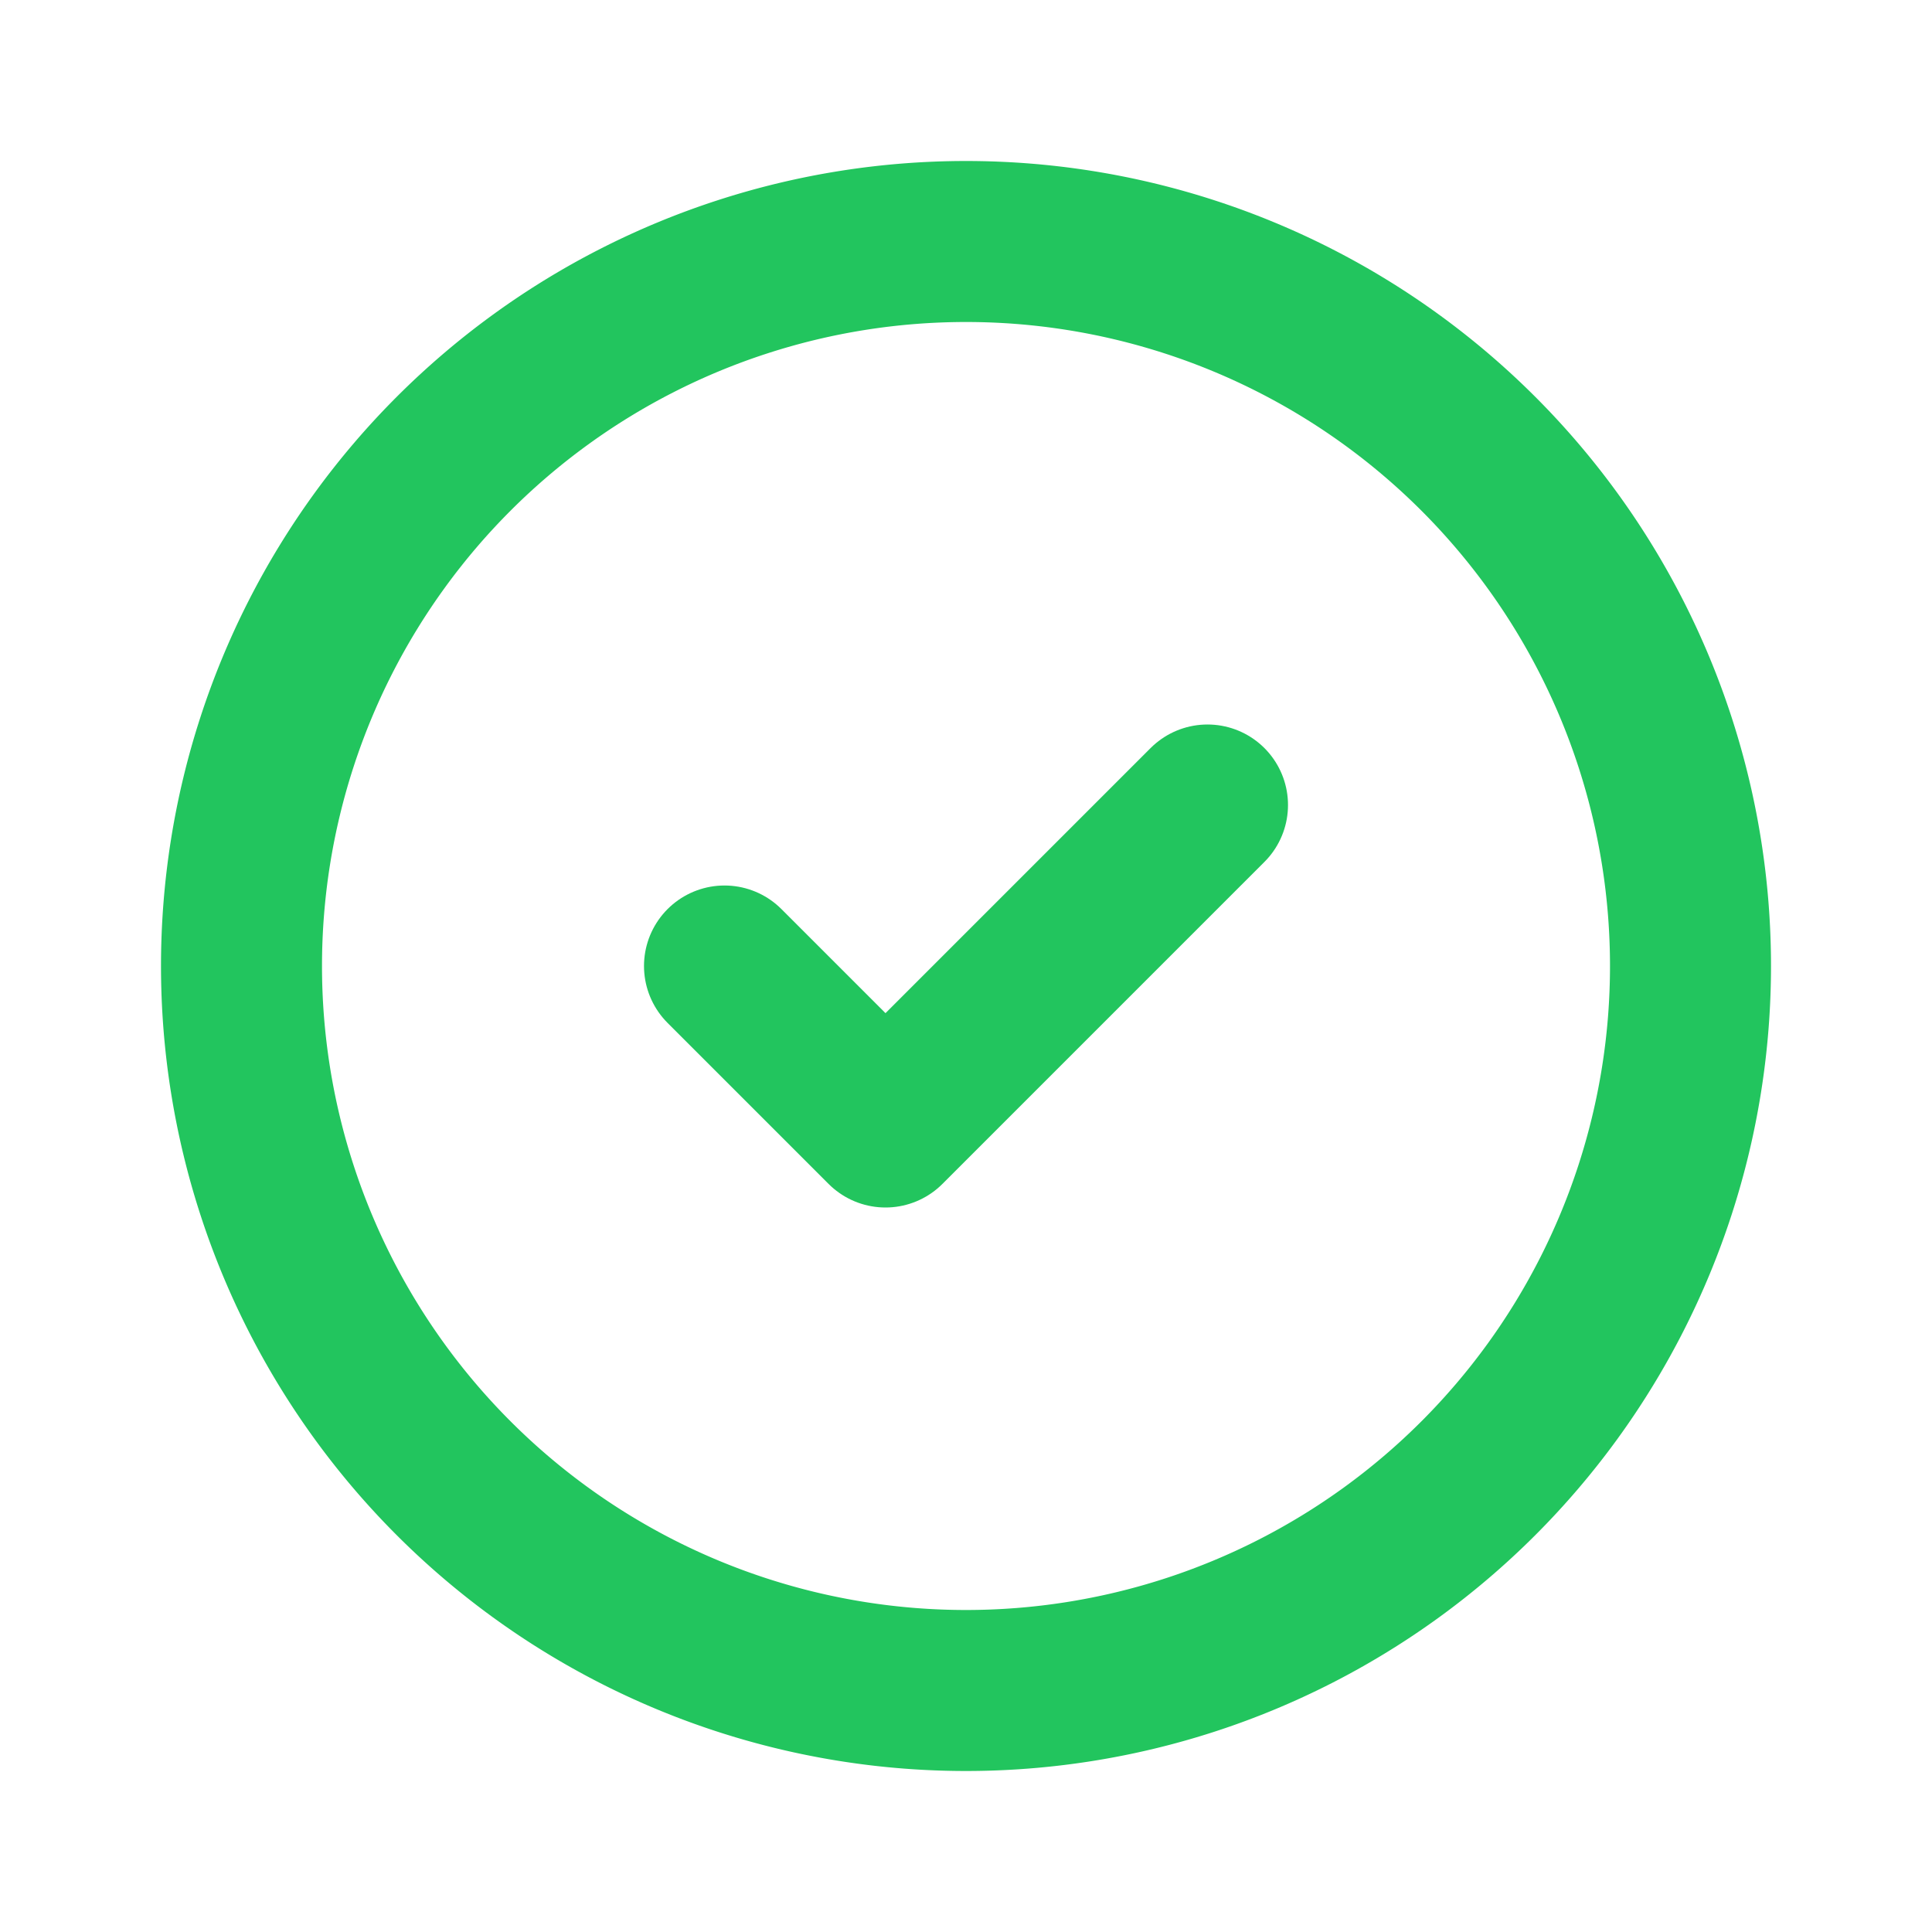
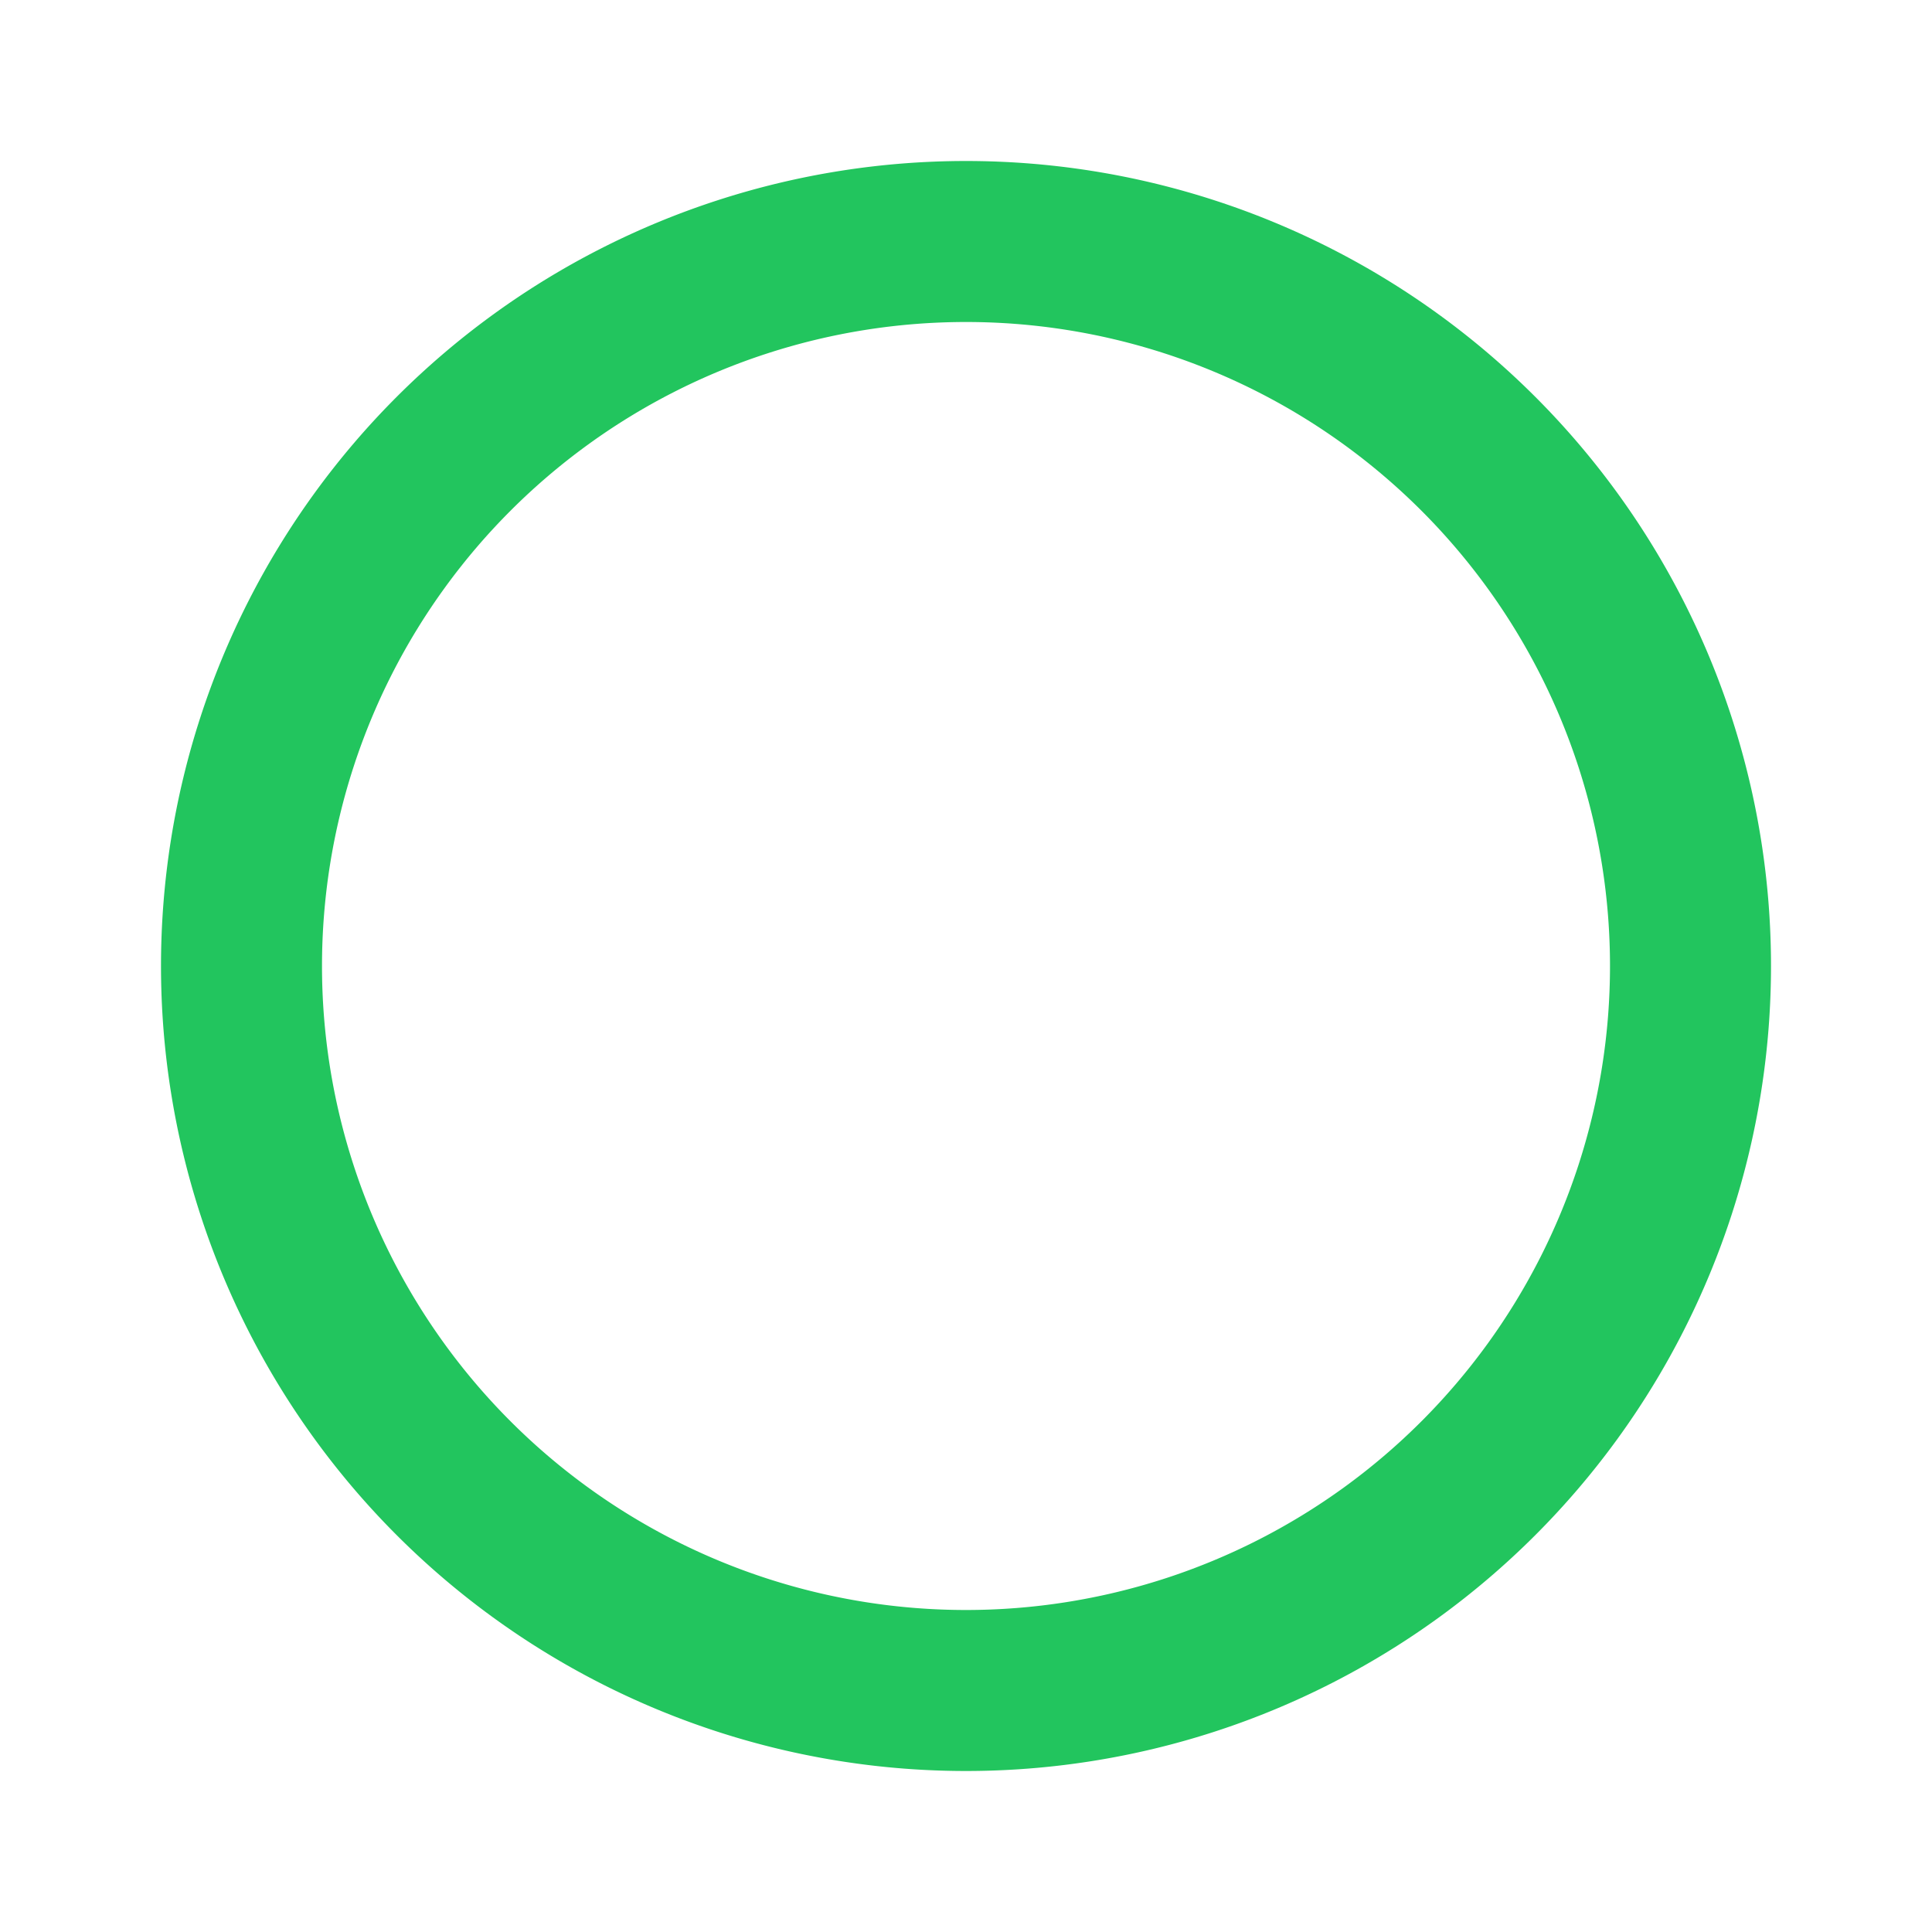
<svg xmlns="http://www.w3.org/2000/svg" class="icon icon-tabler icons-tabler-outline icon-tabler-circle-check" width="24" height="24" fill="none" stroke-linecap="round" stroke-linejoin="round" stroke-width="2" version="1.1" viewBox="0 0 24 24">
-   <path d="M0 0h24v24H0z" fill="none" />
  <path d="m12 12m-9 0a9 9 0 1 0 18 0 9 9 0 1 0-18 0" stroke="#22c55e" />
-   <path d="m9 12 2 2 4-4" stroke="#22c55e" />
</svg>